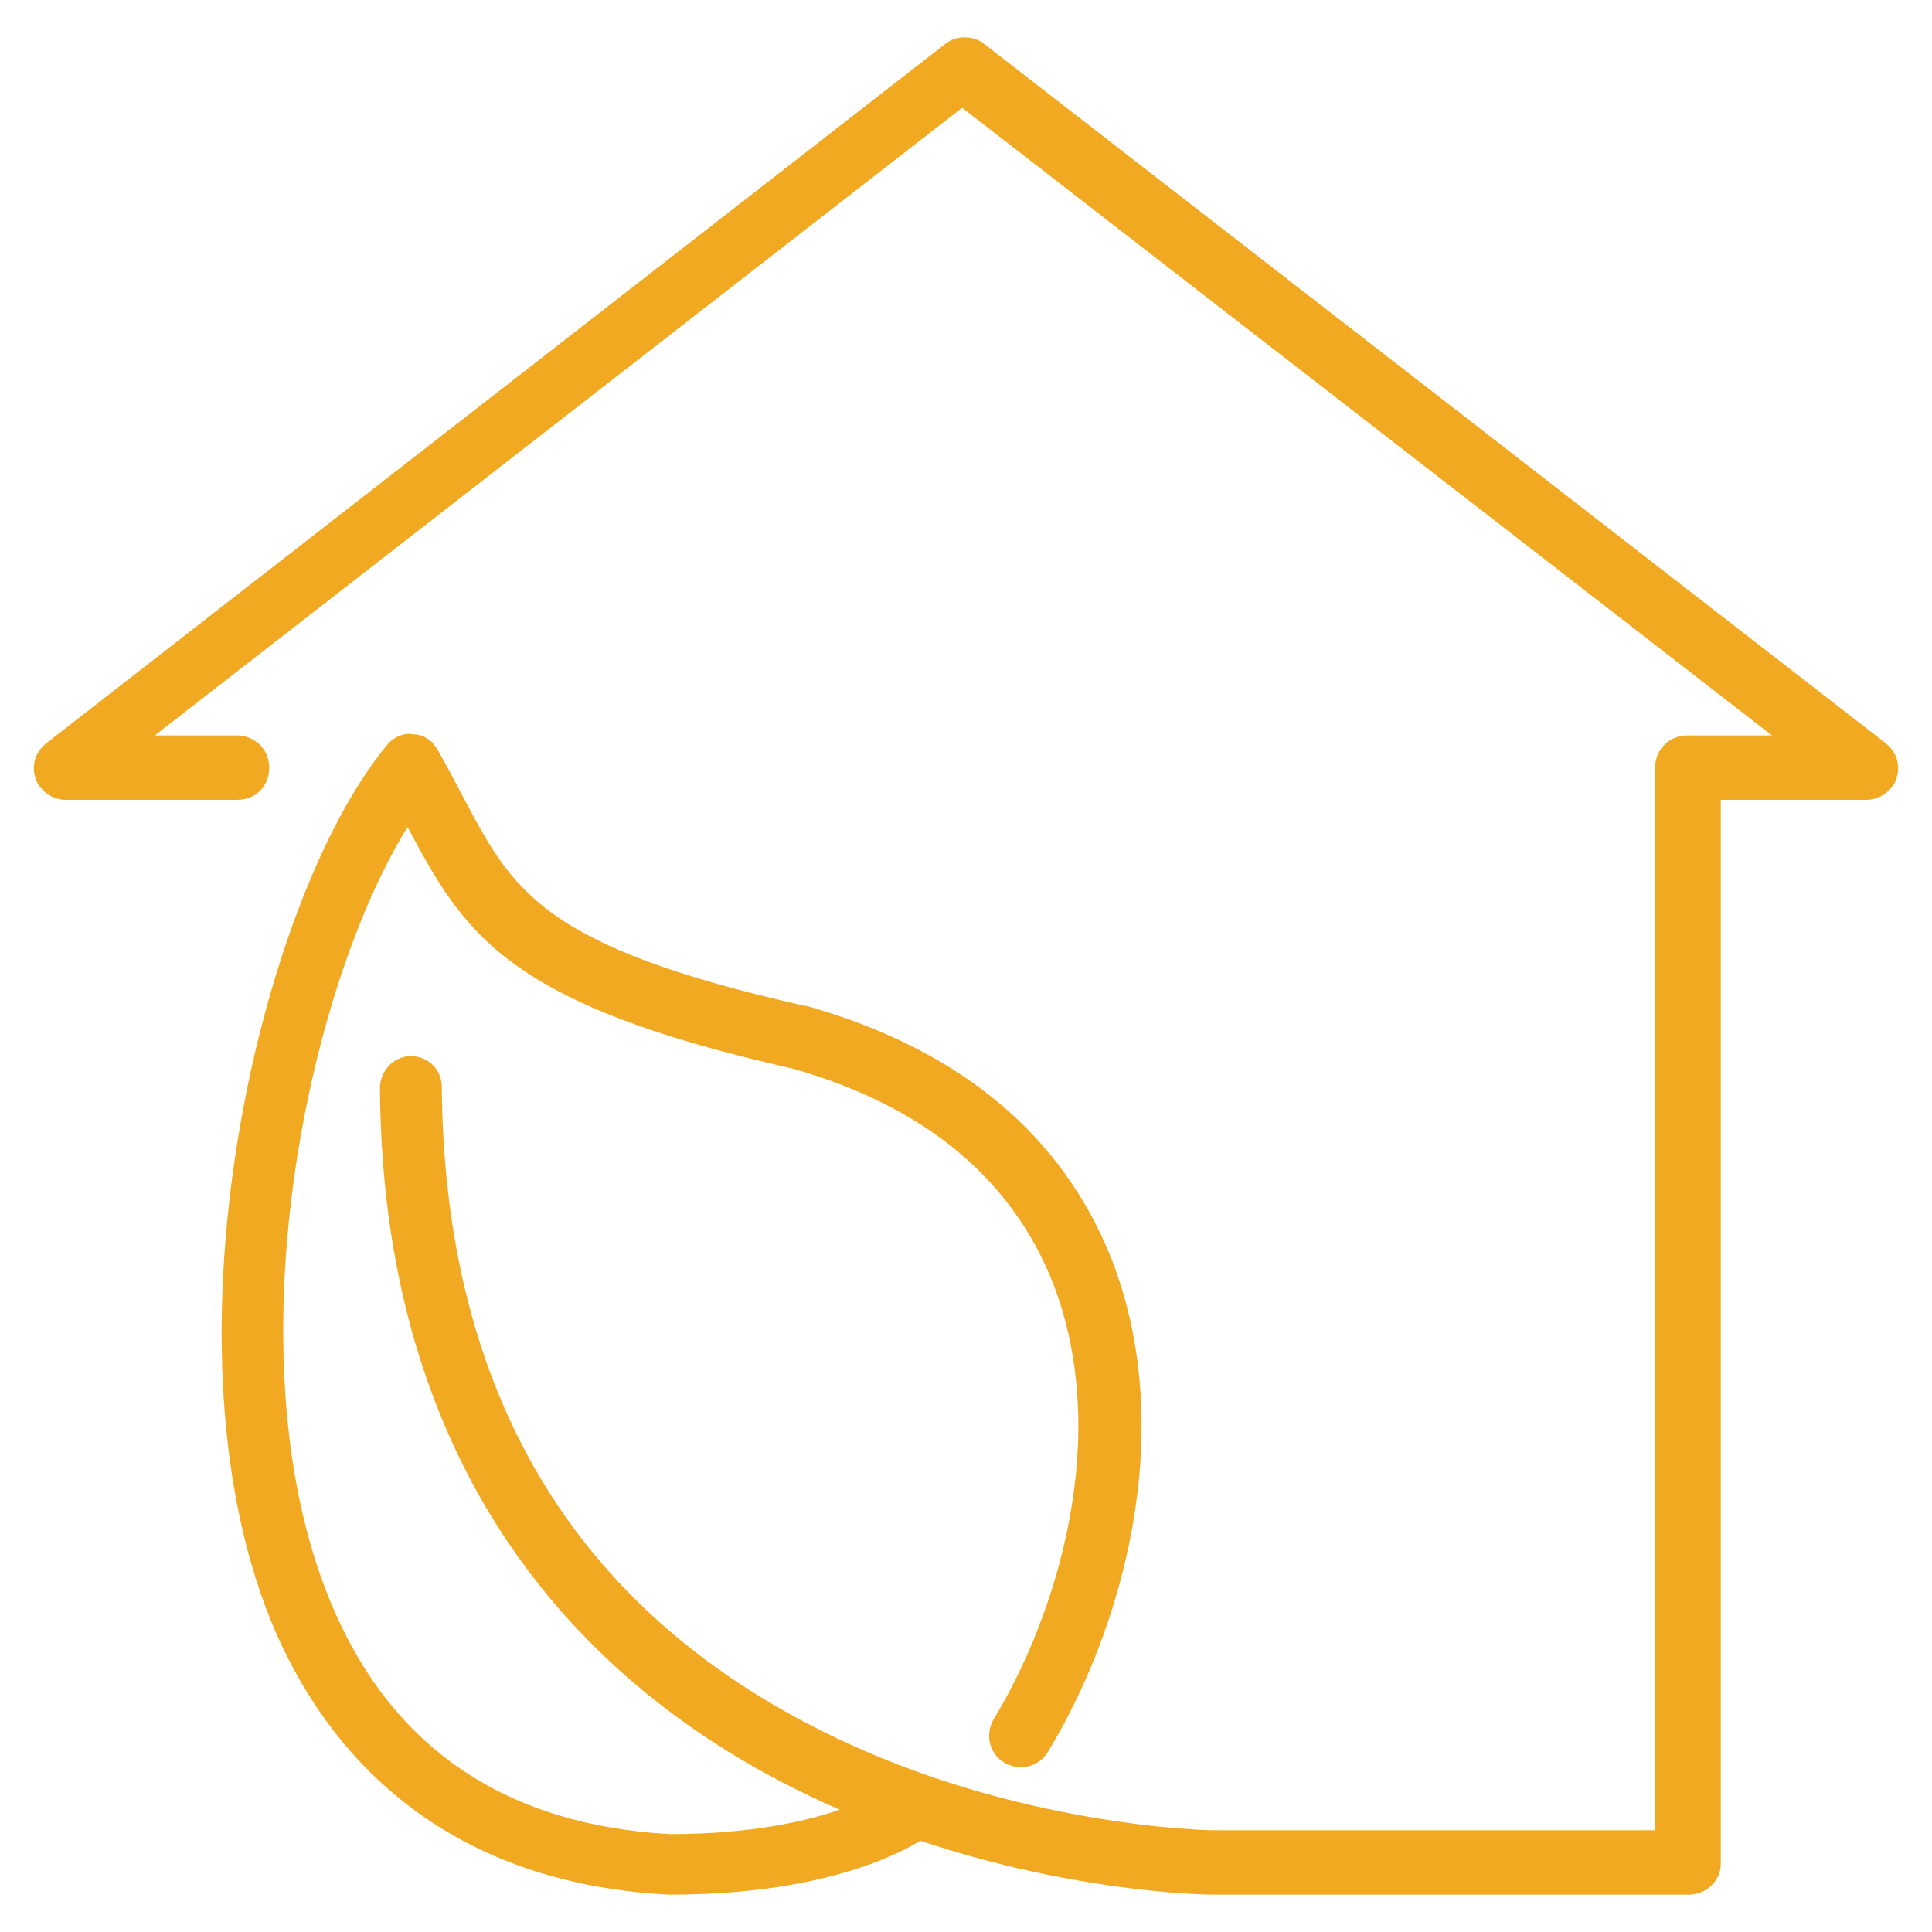
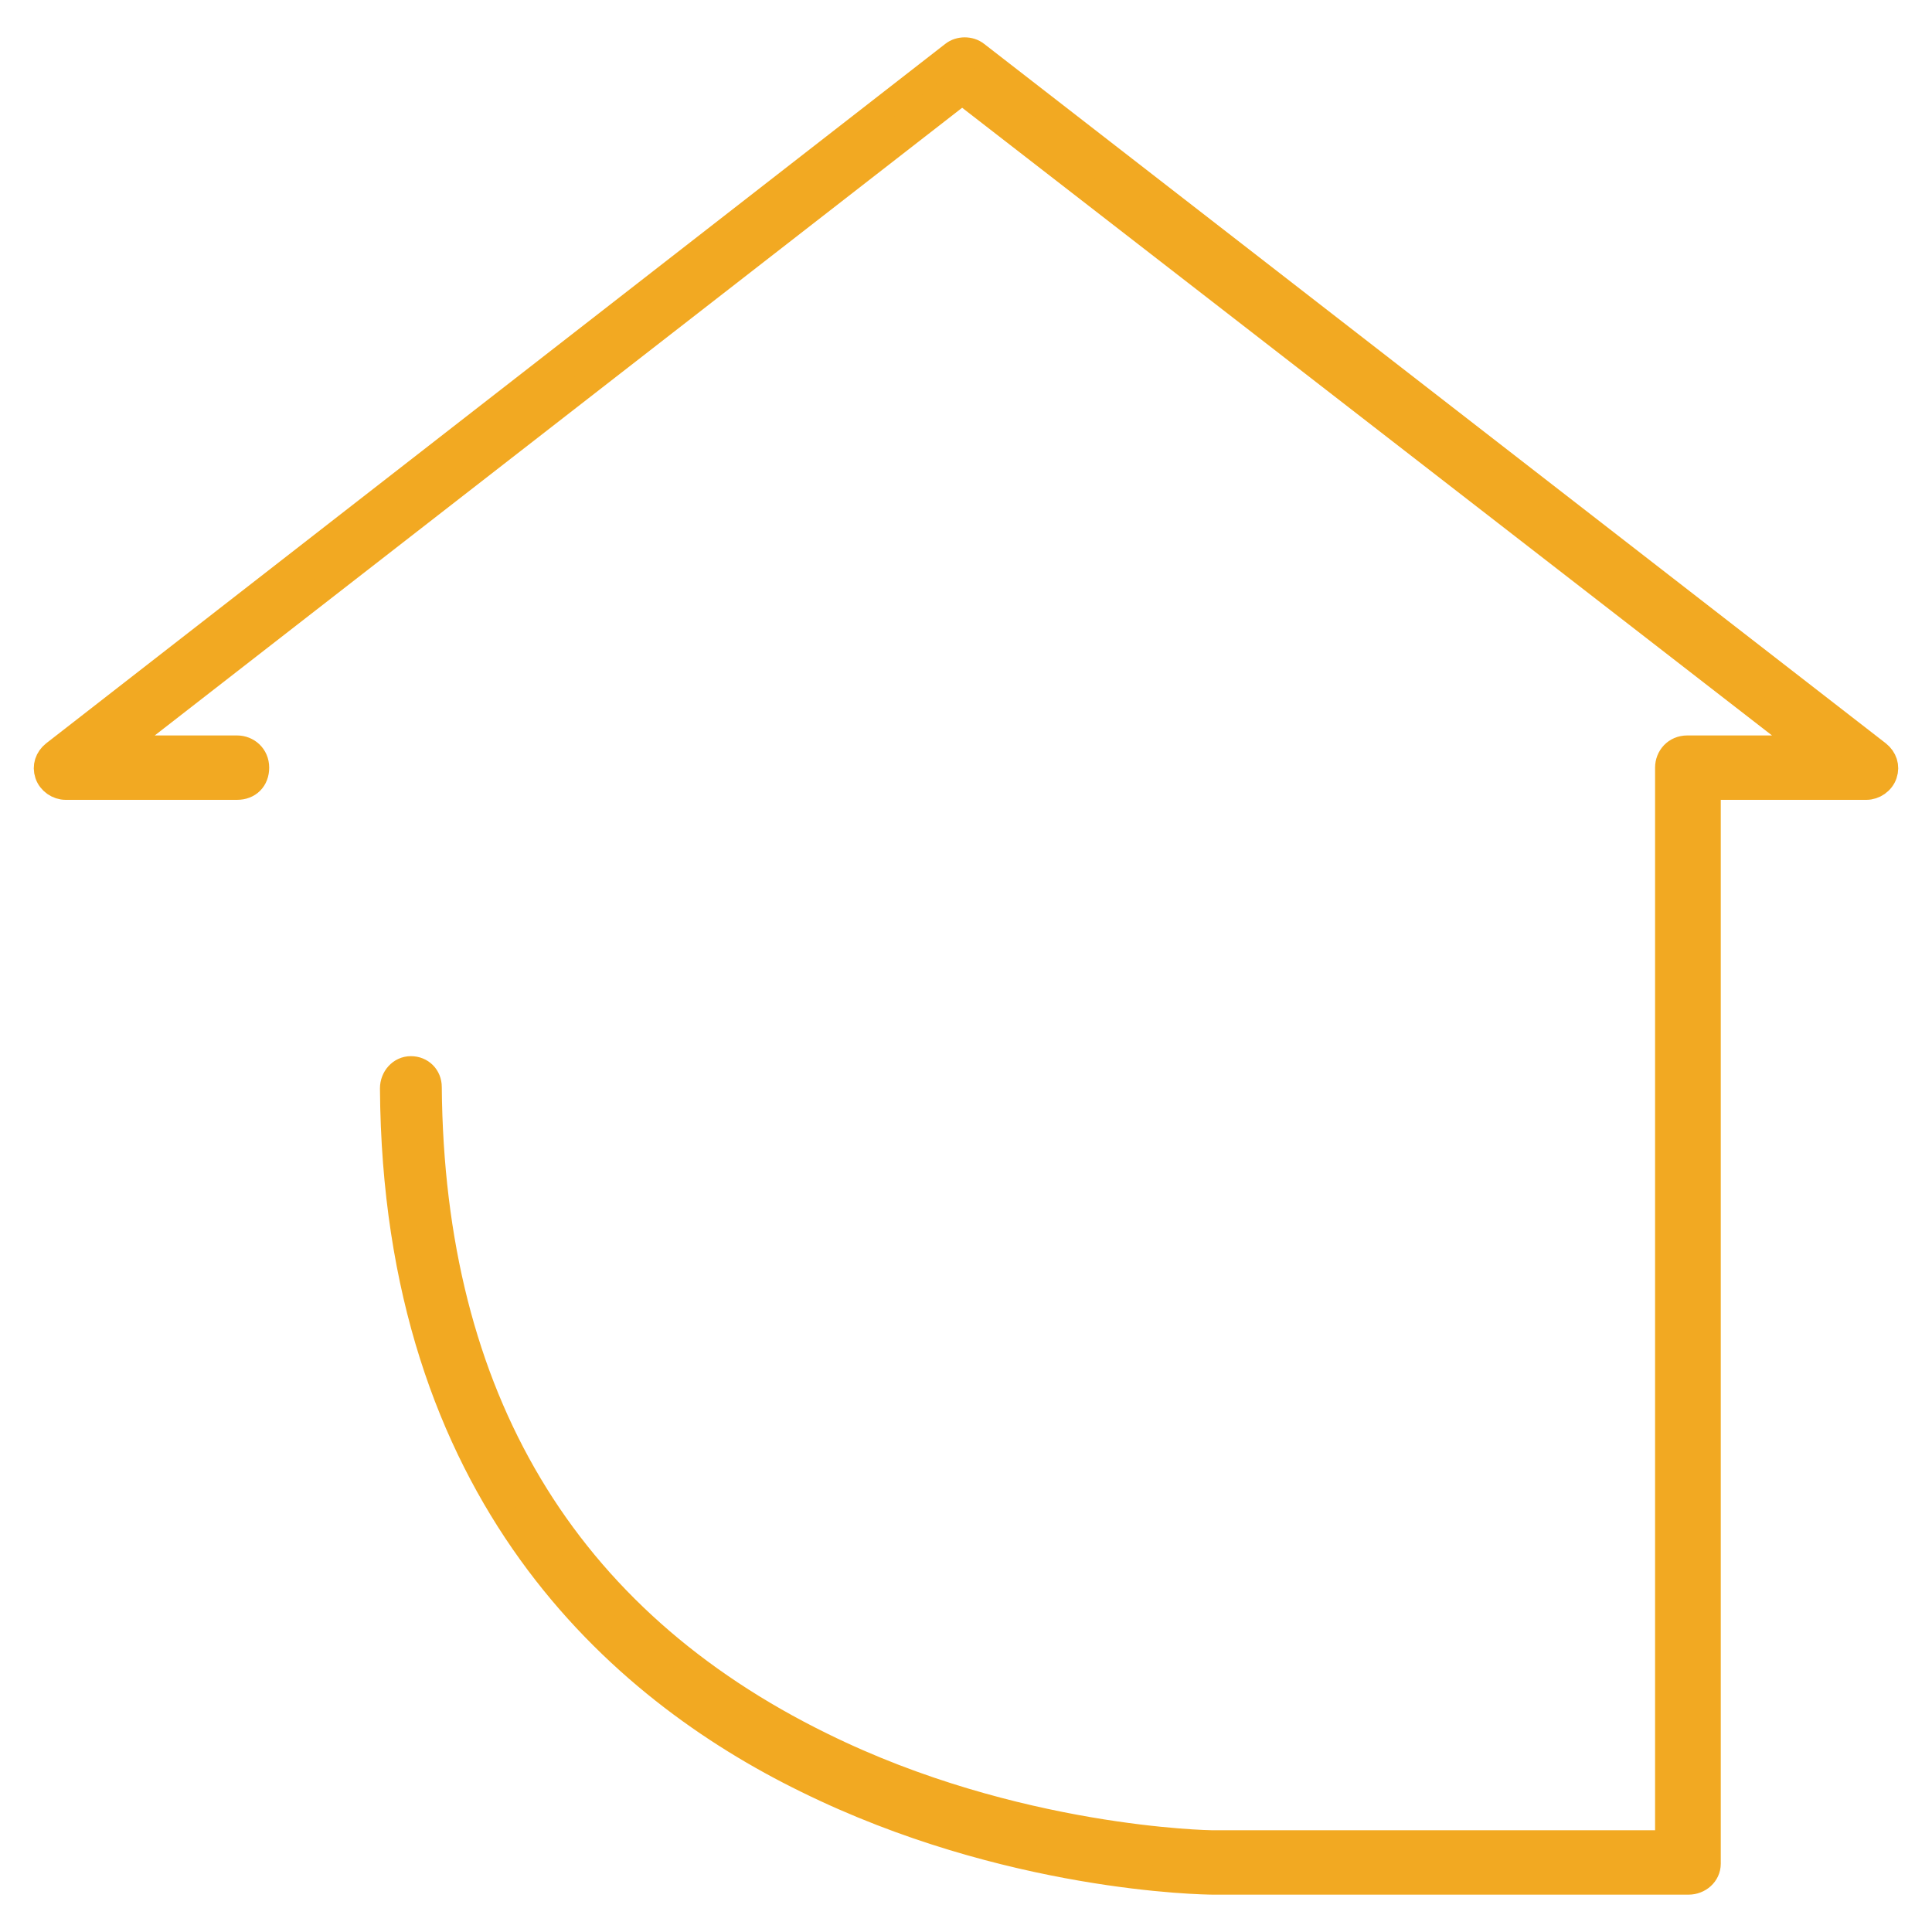
<svg xmlns="http://www.w3.org/2000/svg" version="1.1" id="Layer_1" x="0px" y="0px" viewBox="0 0 150 150" style="enable-background:new 0 0 150 150;" xml:space="preserve">
  <style type="text/css">
	.st0{fill:#F2A922;stroke:#F2A922;stroke-width:2;stroke-miterlimit:10;}
</style>
  <g>
    <g>
      <path class="st0" d="M131.1,146.1H94.2c-0.7,0-16-0.2-31.6-7.9c-14.5-7.1-31.9-22.2-32.1-53.7c0-0.8,0.6-1.5,1.4-1.5c0,0,0,0,0,0    c0.8,0,1.4,0.6,1.4,1.4c0.2,24.1,10.5,41.3,30.5,51.1c15,7.4,30.2,7.6,30.3,7.6h35.4V59.6c0-0.8,0.6-1.5,1.5-1.5h9.5l-65.8-51    l-65.6,51h9.3c0.8,0,1.5,0.6,1.5,1.5s-0.6,1.5-1.5,1.5H5.1c-0.6,0-1.2-0.4-1.4-1c-0.2-0.6,0-1.2,0.5-1.6L74,4.2    c0.5-0.4,1.3-0.4,1.8,0l70,54.3c0.5,0.4,0.7,1,0.5,1.6c-0.2,0.6-0.8,1-1.4,1h-12.3v83.6C132.6,145.5,131.9,146.1,131.1,146.1z" />
    </g>
    <g>
-       <path class="st0" d="M52,146.1C52,146.1,52,146.1,52,146.1c-14-0.7-24.2-7.5-29.6-19.6C13,105.1,21,70.4,30.8,58.5    c0.3-0.4,0.8-0.6,1.2-0.5c0.5,0,0.9,0.3,1.1,0.7c0.7,1.2,1.3,2.4,1.9,3.5c4,7.6,6.4,12.2,27.4,16.9c0,0,0.1,0,0.1,0    c11.5,3.3,19.2,9.7,22.9,19.1c5.1,13.2,0.6,28.3-4.9,37.3c-0.4,0.7-1.3,0.9-2,0.5c-0.7-0.4-0.9-1.3-0.5-2    c5.1-8.4,9.4-22.5,4.7-34.7c-3.3-8.4-10.3-14.3-20.9-17.3c-22.2-5-25-10.3-29.3-18.3c-0.3-0.5-0.5-1-0.8-1.4    c-8.8,12.7-15.3,43.7-6.6,63.3c4.9,11.1,14,17.1,26.9,17.8c12.9,0,18-4.1,18.1-4.2c0.6-0.5,1.5-0.4,2,0.2c0.5,0.6,0.4,1.5-0.2,2    C71.8,141.5,66.2,146.1,52,146.1z" />
-     </g>
+       </g>
  </g>
</svg>